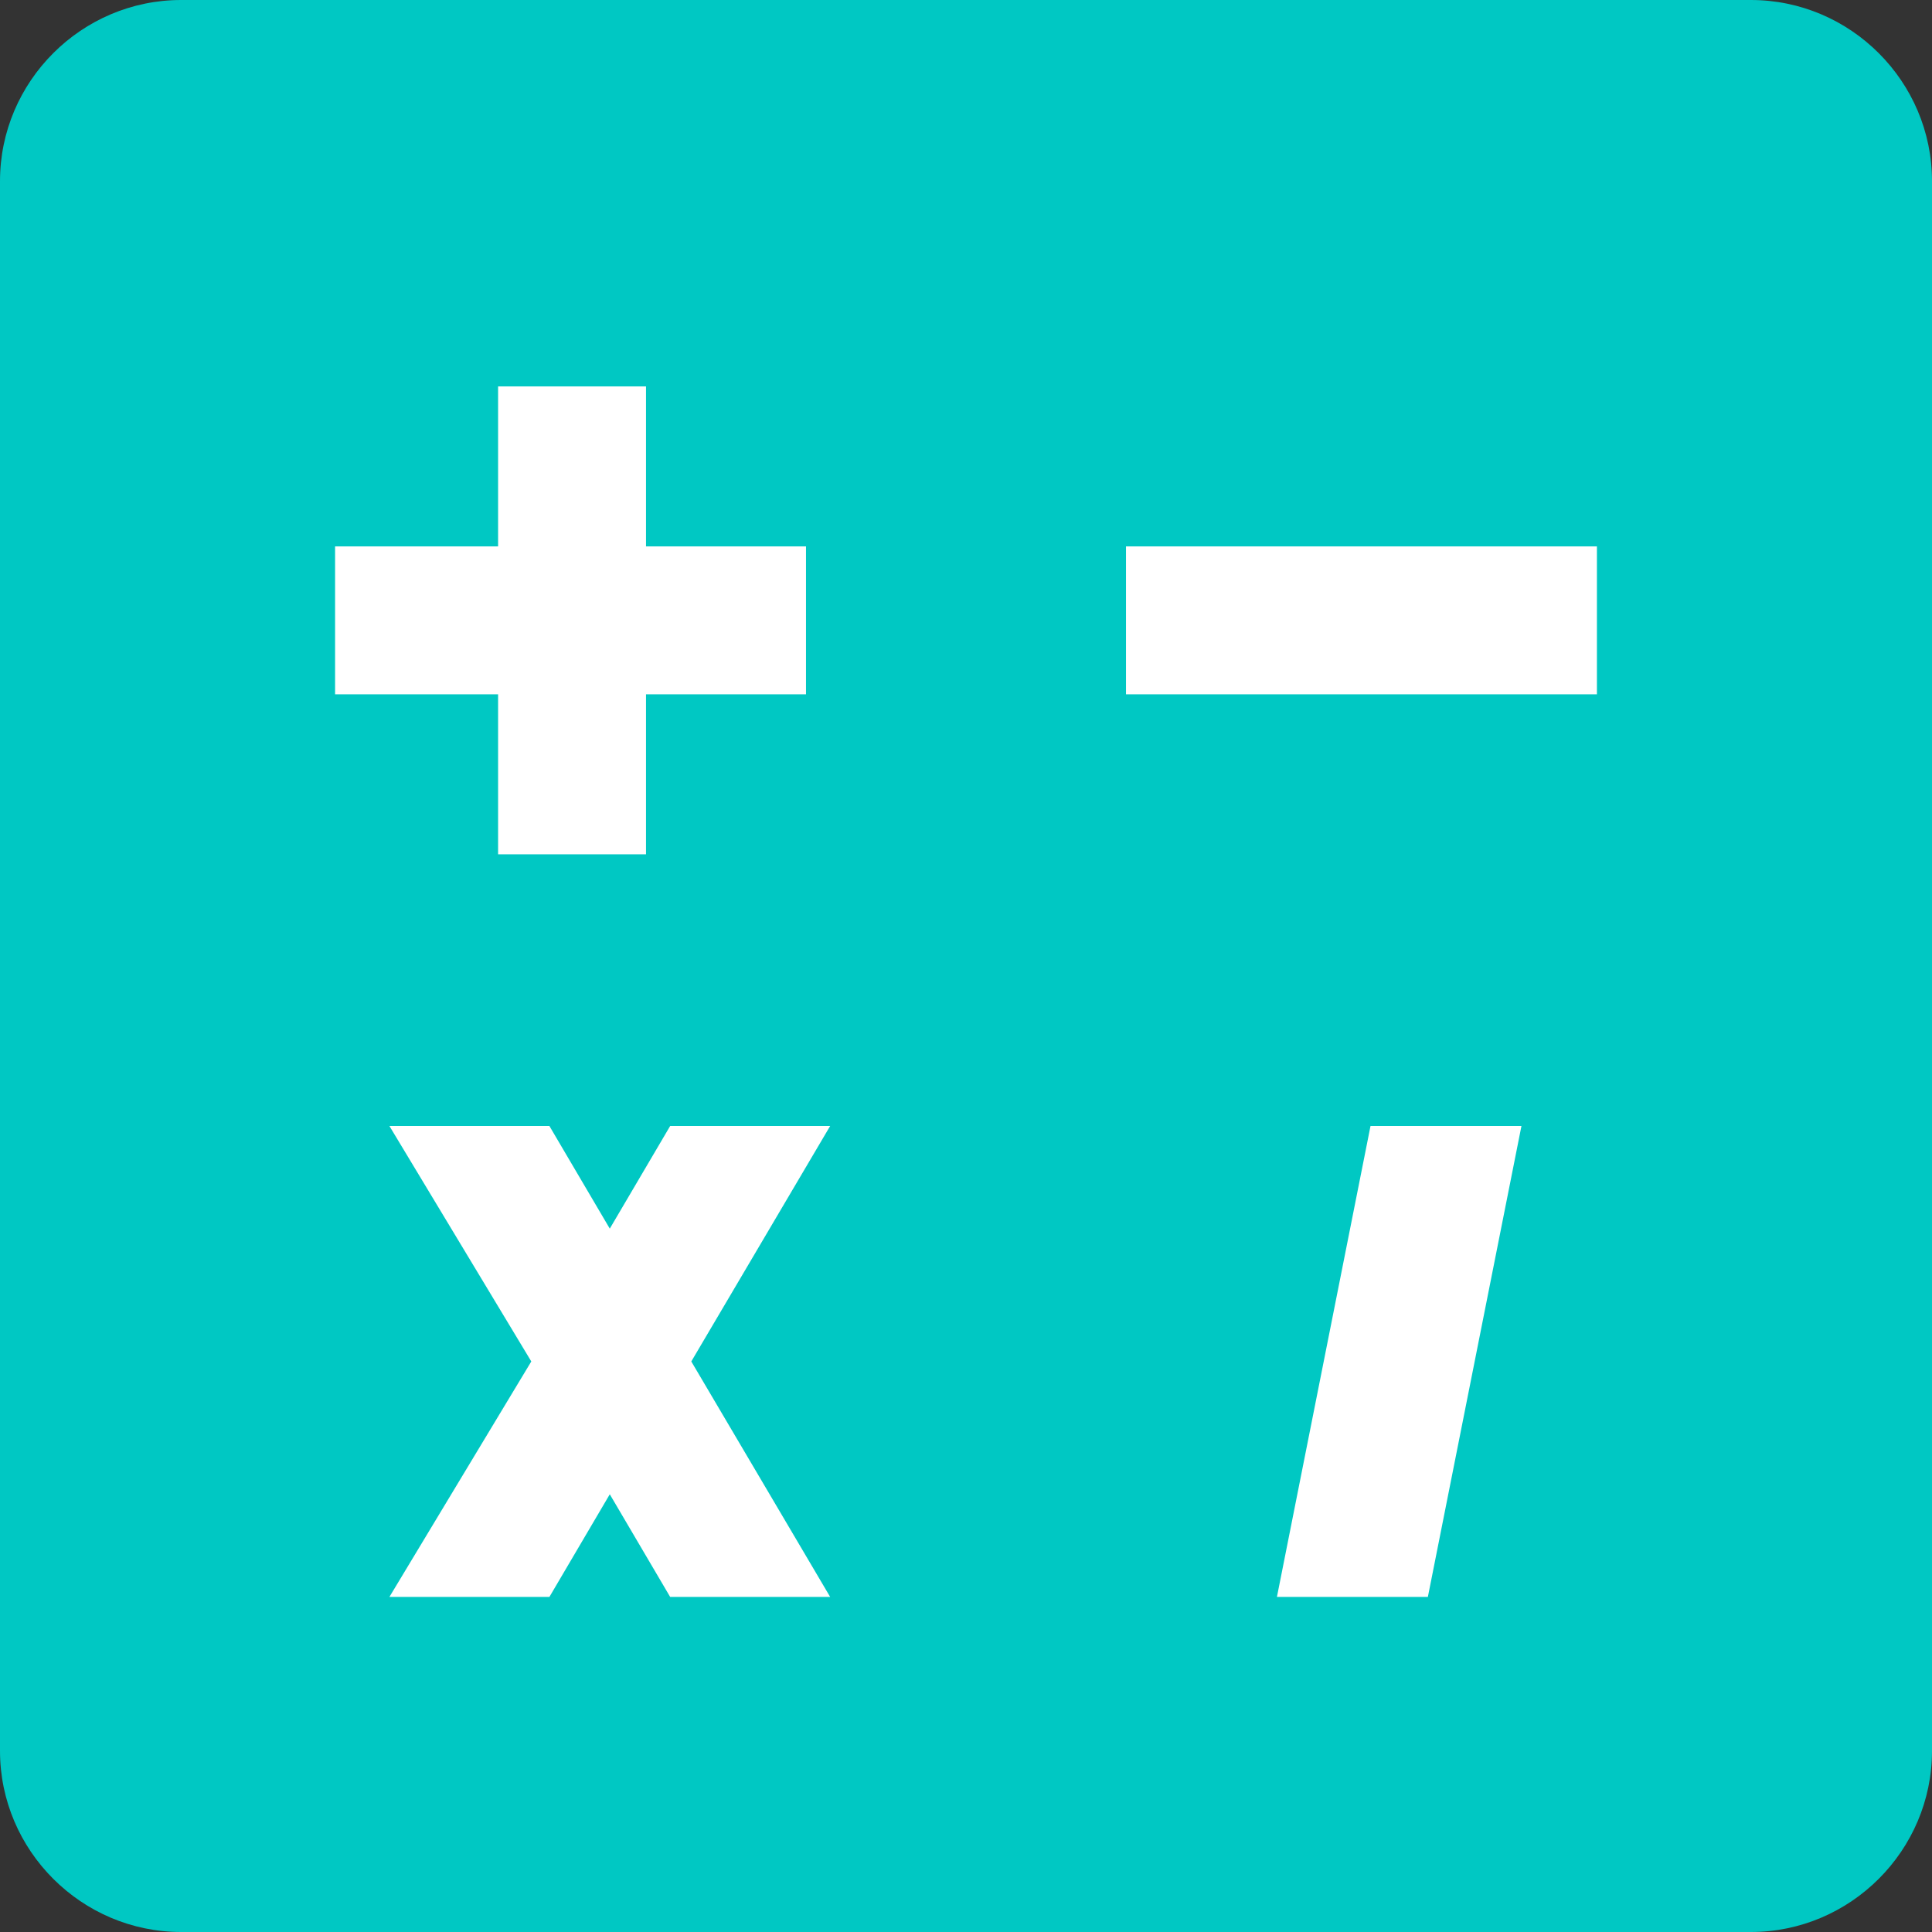
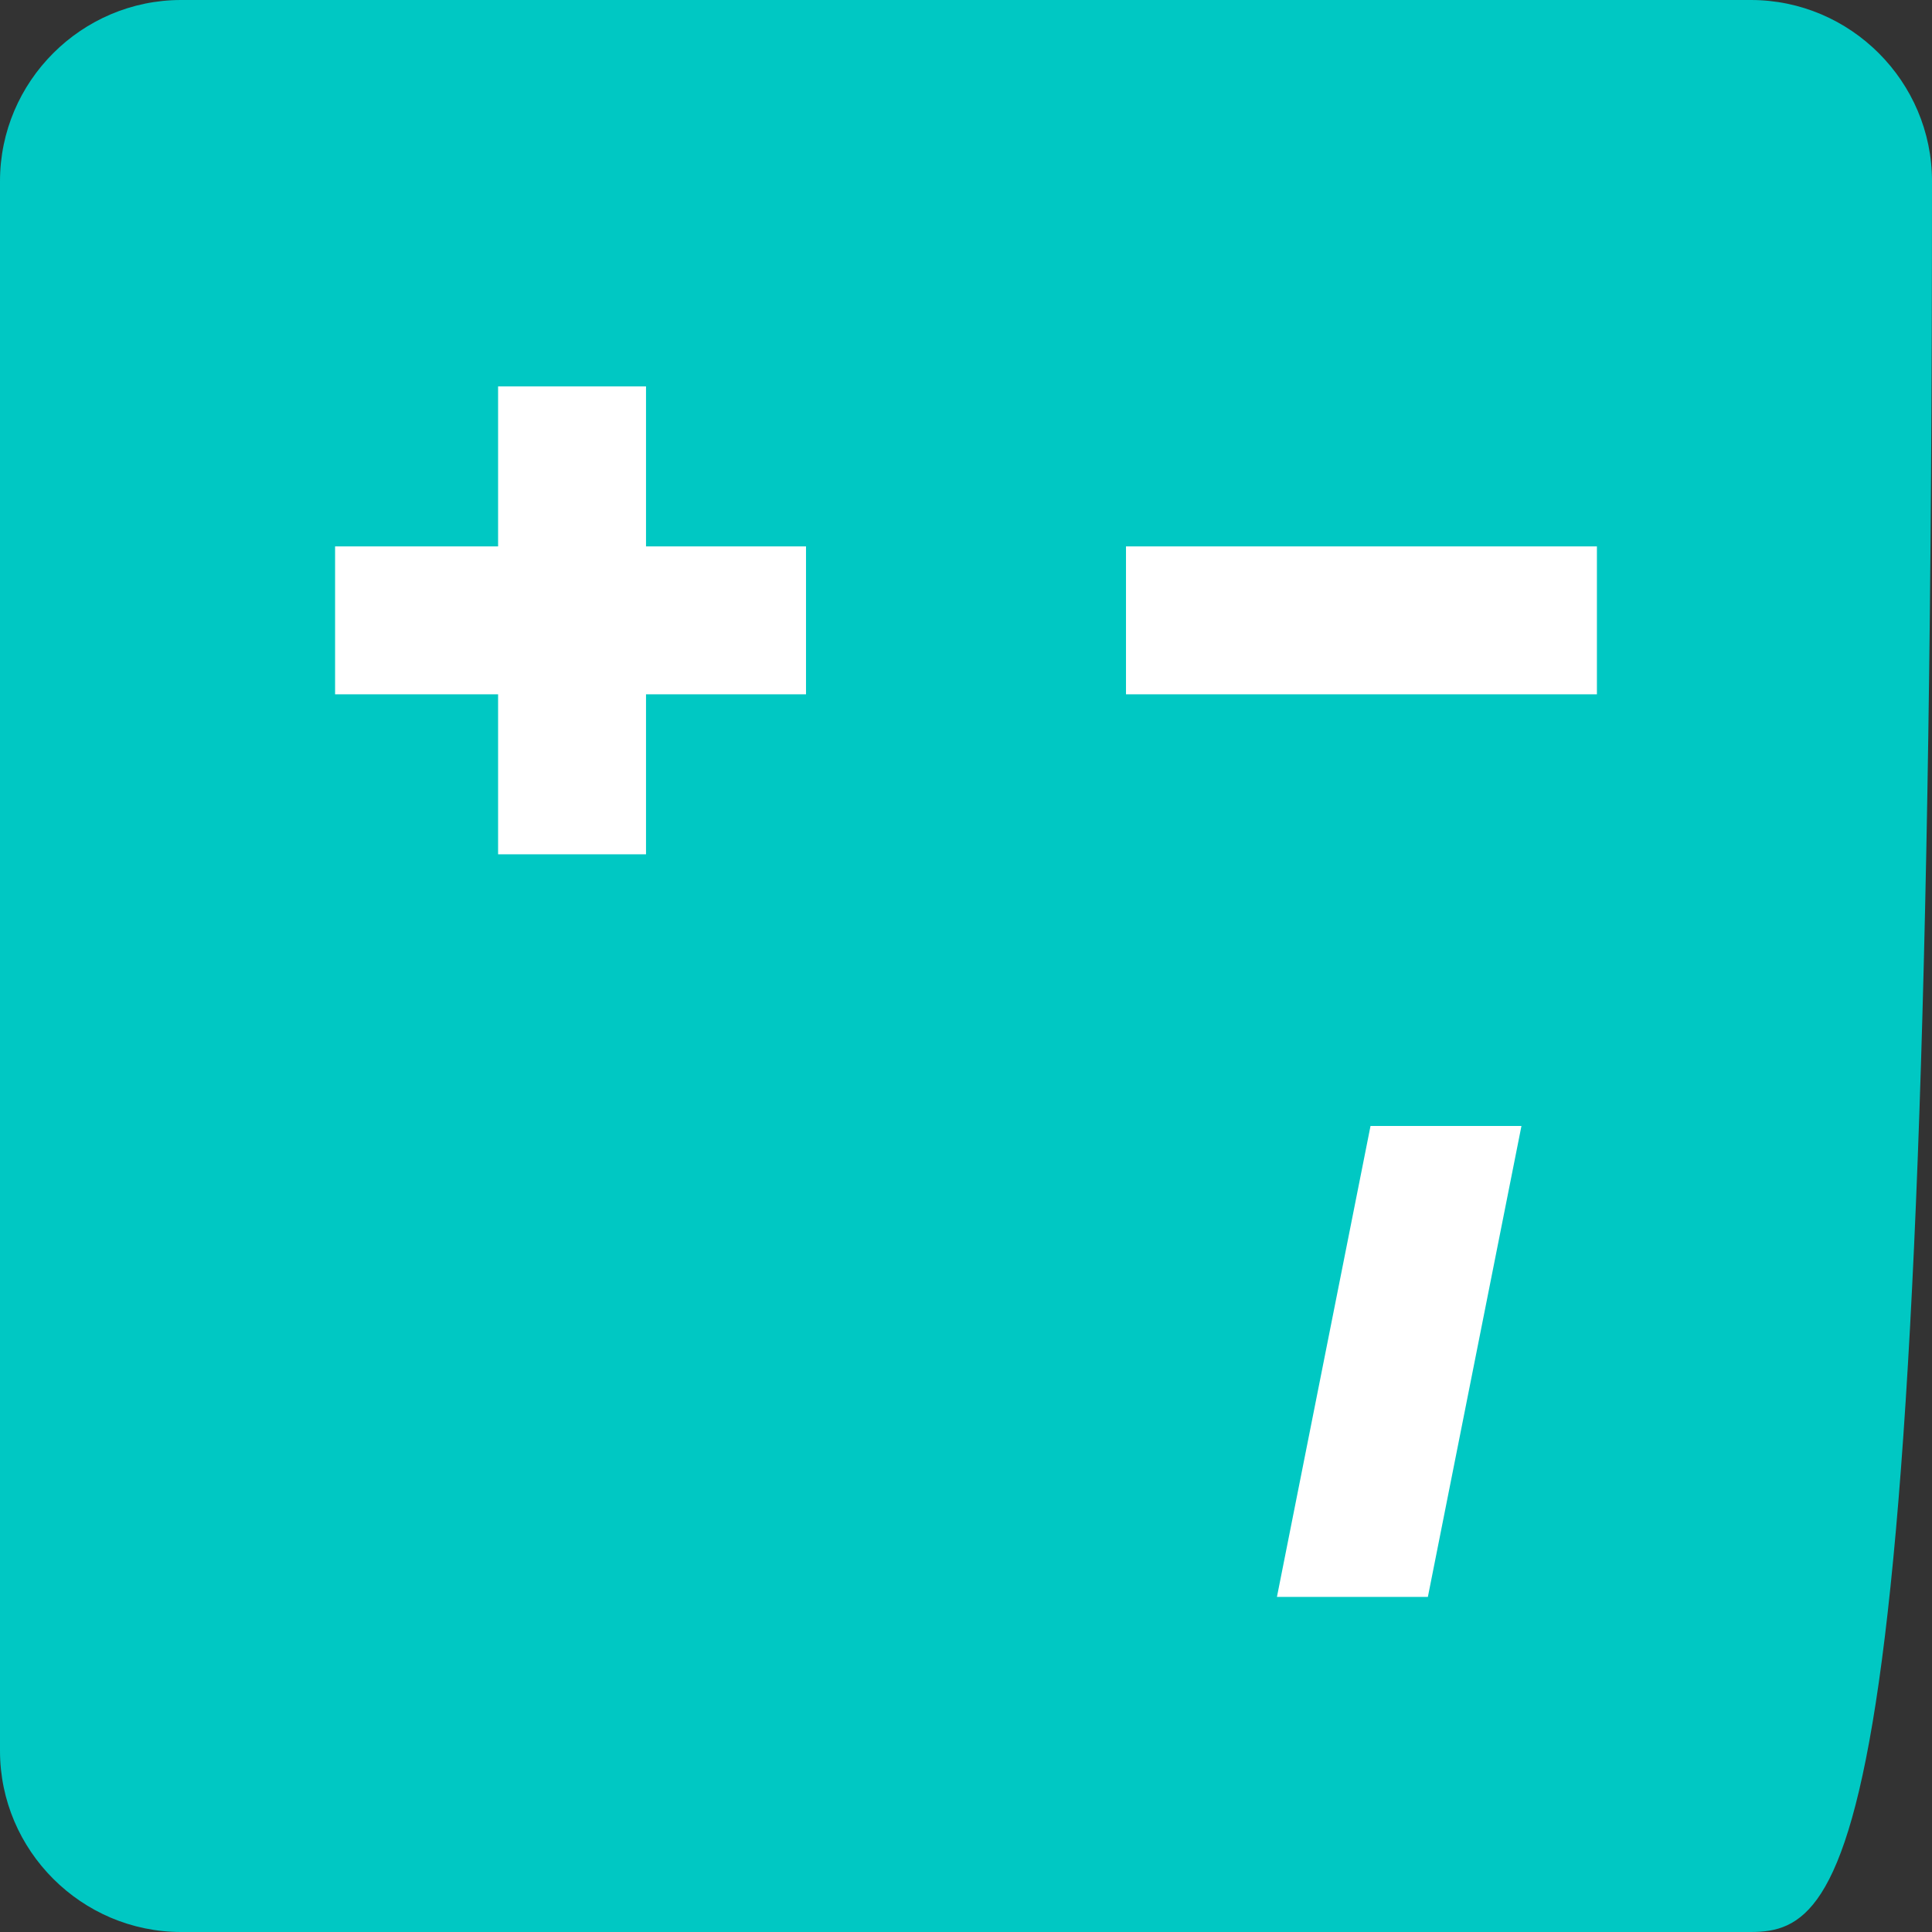
<svg xmlns="http://www.w3.org/2000/svg" version="1.1" id="Layer_1" x="0px" y="0px" viewBox="0 0 64 64" style="enable-background:new 0 0 64 64;" xml:space="preserve">
  <rect x="0" y="0" width="64" height="64" fill="#333333" stroke="none" />
  <style type="text/css">
	.st0{fill:#00C8C3;}
	.st1{fill:#FFFFFF;}
</style>
  <g>
    <g>
-       <path class="st0" d="M58,64H6c-3.3,0-6-2.7-6-6V6c0-3.3,2.7-6,6-6h52c3.3,0,6,2.7,6,6v52C64,61.3,61.3,64,58,64z" />
+       <path class="st0" d="M58,64H6c-3.3,0-6-2.7-6-6V6c0-3.3,2.7-6,6-6h52c3.3,0,6,2.7,6,6C64,61.3,61.3,64,58,64z" />
    </g>
    <g>
      <g>
        <g>
          <g>
-             <polygon class="st1" points="22.2,52.9 20.2,49.5 18.2,52.9 12.9,52.9 17.6,45.1 12.9,37.3 18.2,37.3 20.2,40.7 22.2,37.3        27.5,37.3 22.9,45.1 27.5,52.9      " />
-           </g>
+             </g>
        </g>
        <g>
          <g>
            <polygon class="st1" points="16.5,28.3 16.5,23 11.1,23 11.1,18.1 16.5,18.1 16.5,12.8 21.4,12.8 21.4,18.1 26.7,18.1 26.7,23        21.4,23 21.4,28.3      " />
          </g>
        </g>
        <g>
          <g>
            <polygon class="st1" points="42.3,52.9 45.4,37.3 50.4,37.3 47.3,52.9      " />
          </g>
        </g>
        <g>
          <g>
            <rect x="37.3" y="18.1" class="st1" width="15.6" height="4.9" />
          </g>
        </g>
      </g>
    </g>
  </g>
</svg>